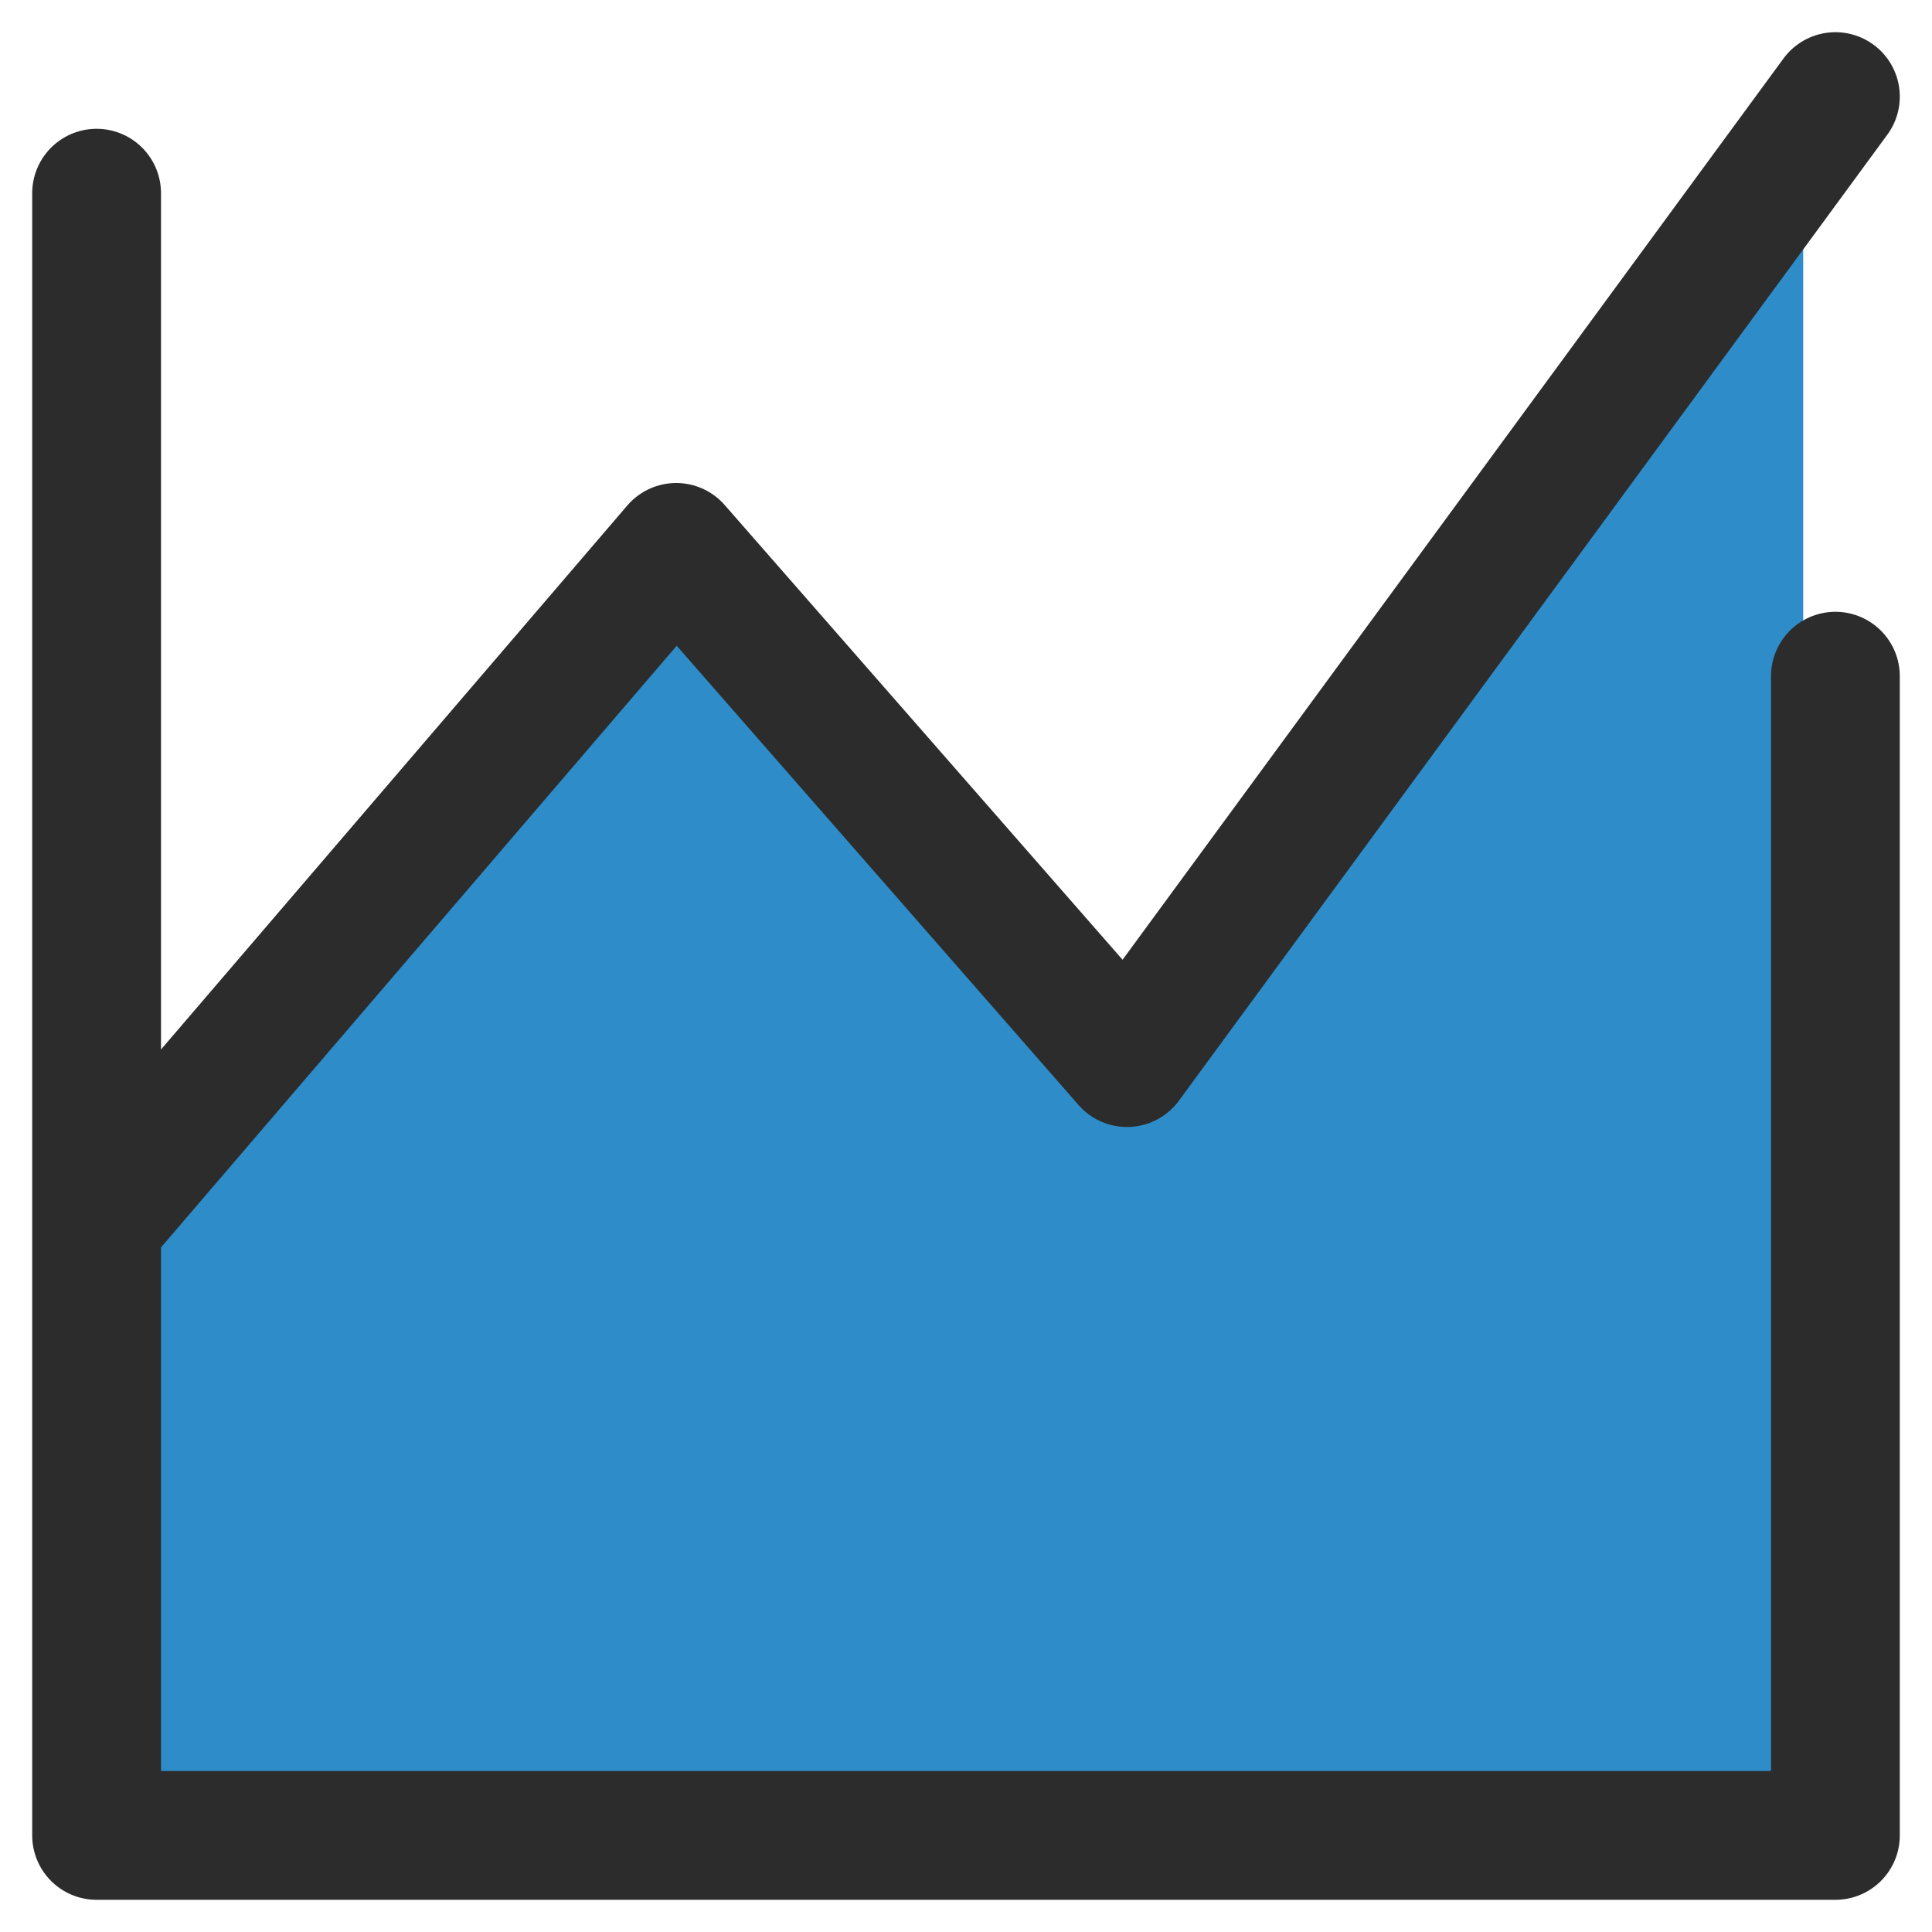
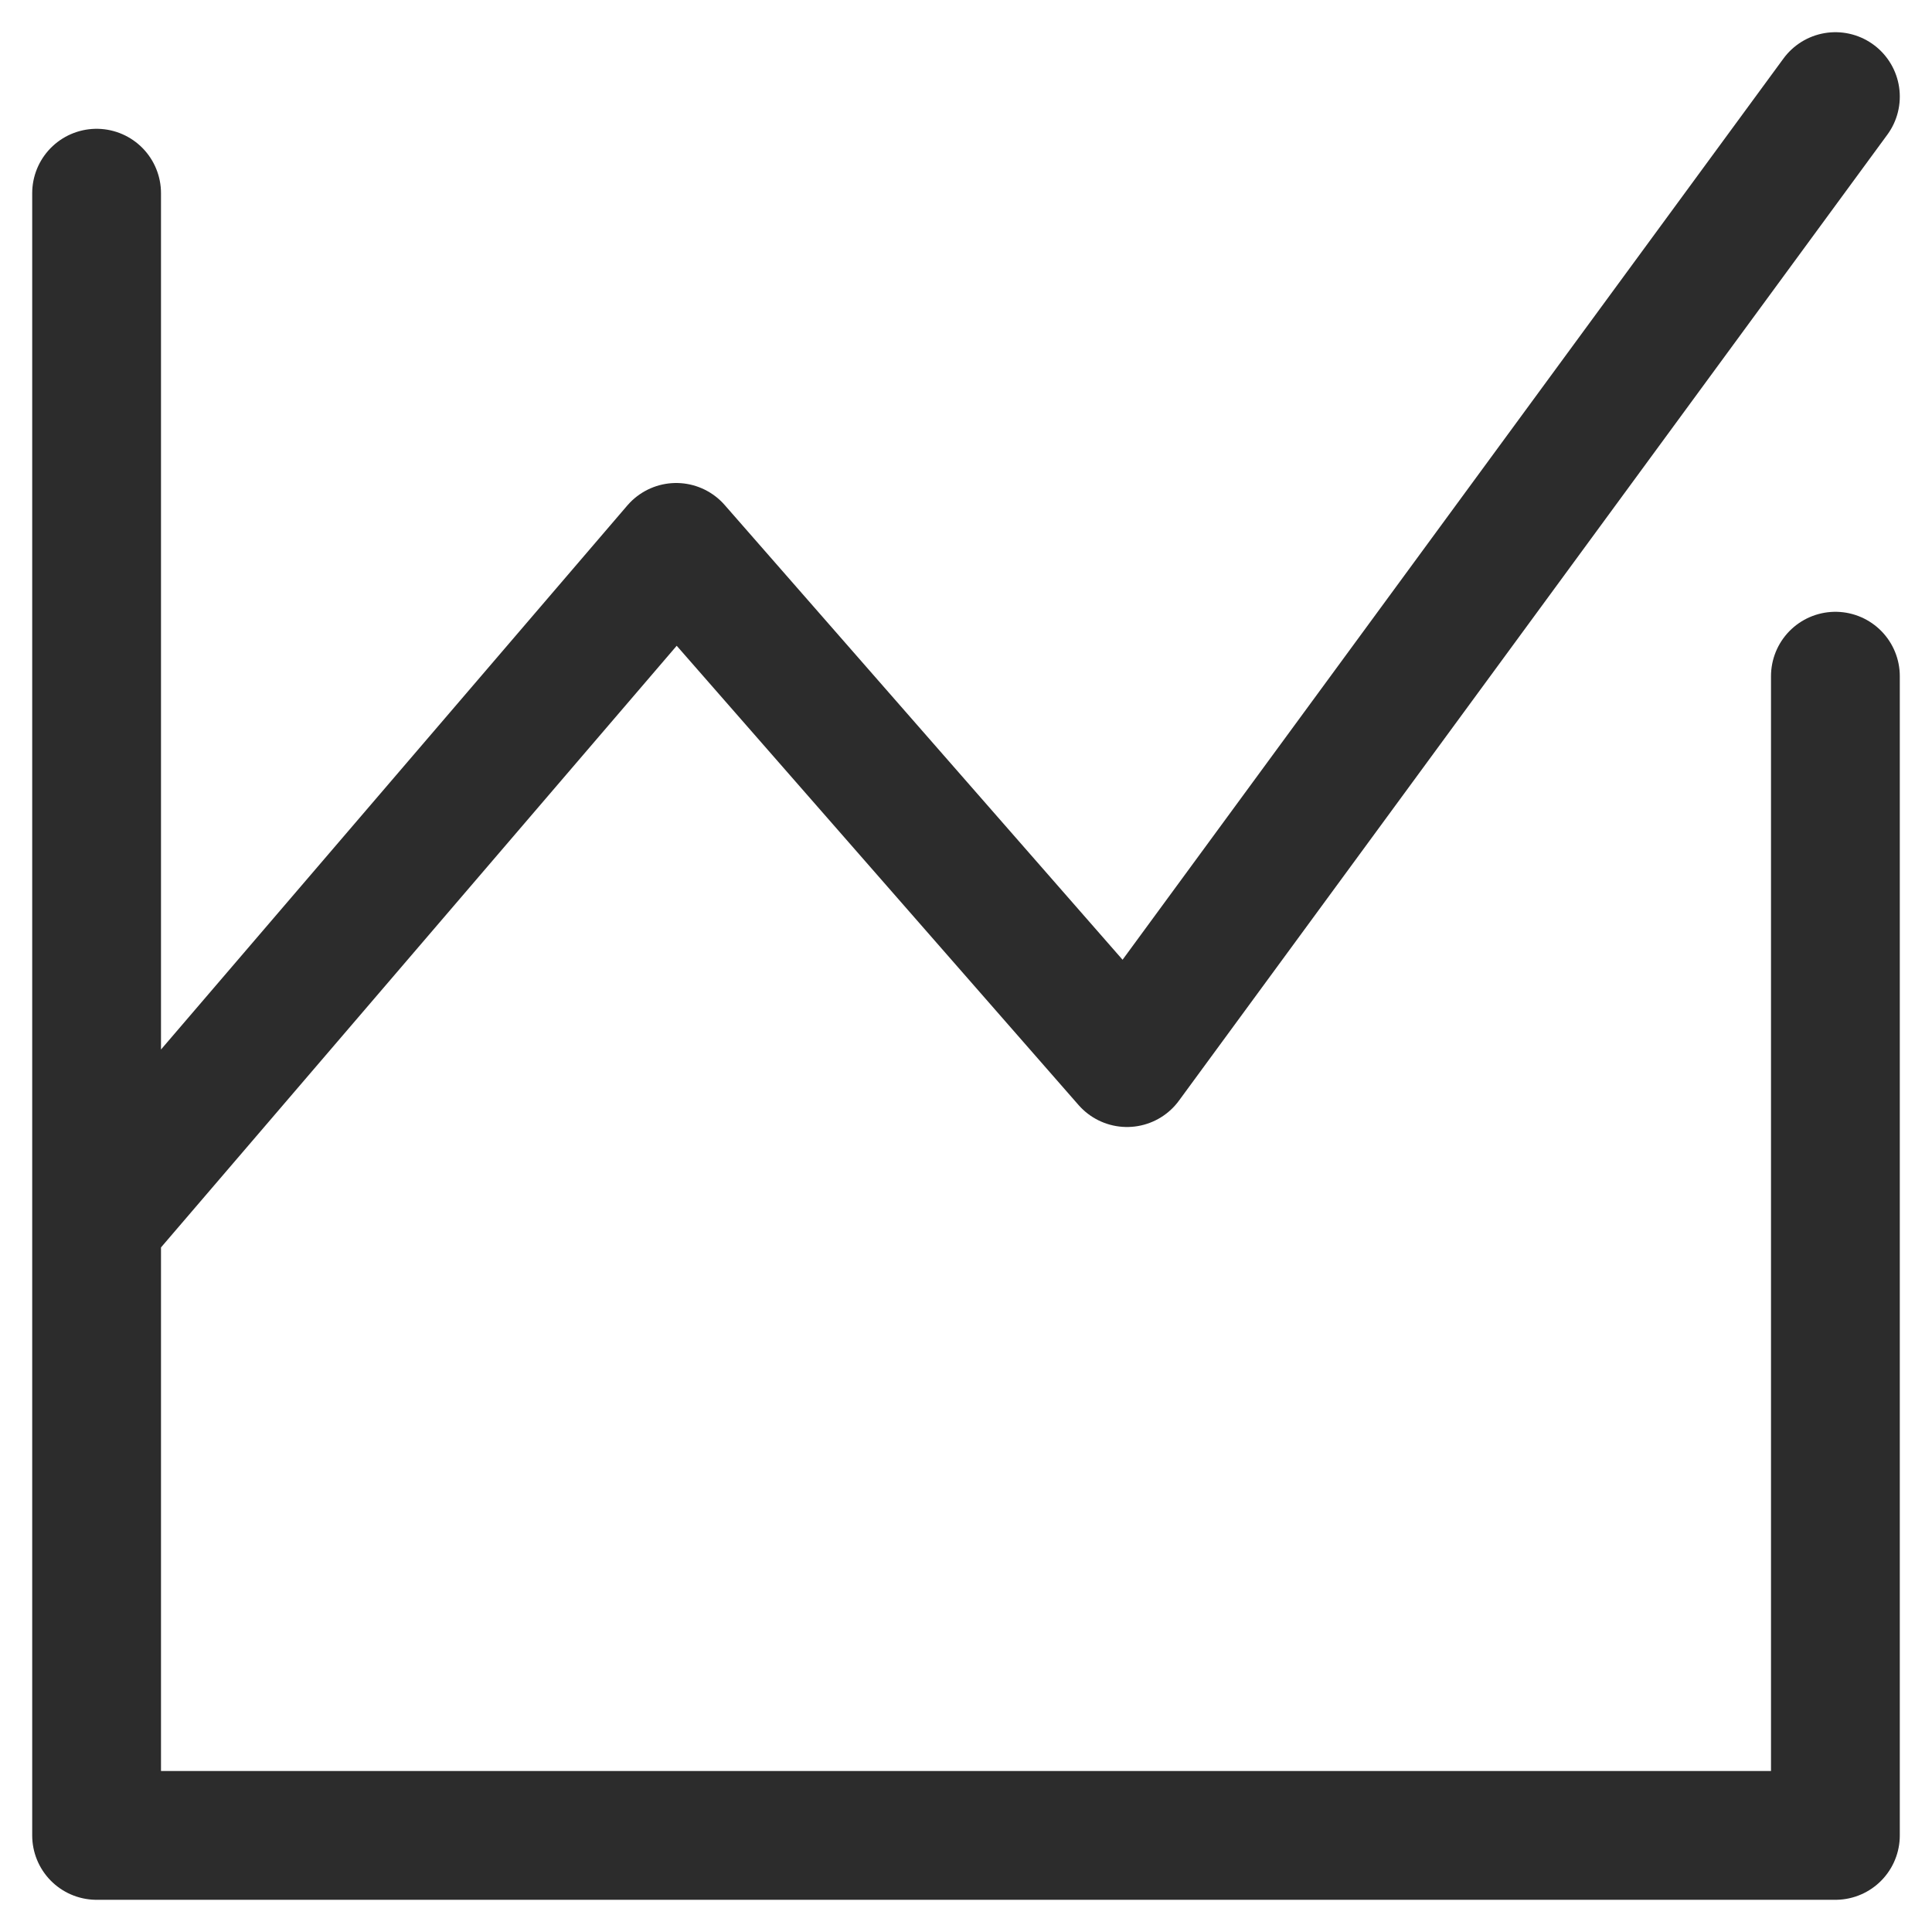
<svg xmlns="http://www.w3.org/2000/svg" width="30" height="30" viewBox="0 0 30 30" fill="none">
  <g id="icon-financial-metrics">
-     <path id="Vector 149" d="M1.5 19.5V28H28V2.5L17.5 16.5L10.5 9L1.5 19.5Z" fill="#2E8DC9" />
-     <path id="Vector 148" d="M1.5 3V19M28.5 10.5V28.5H1.5V19M1.5 19L5.5 14.333L10.5 8.5L17.5 16.5L28.5 1.5" stroke="#2C2C2C" stroke-width="2" stroke-linecap="round" stroke-linejoin="round" />
+     <path id="Vector 148" d="M1.5 3V19M28.5 10.5V28.5H1.5V19M1.5 19L10.5 8.5L17.5 16.5L28.5 1.5" stroke="#2C2C2C" stroke-width="2" stroke-linecap="round" stroke-linejoin="round" />
  </g>
</svg>